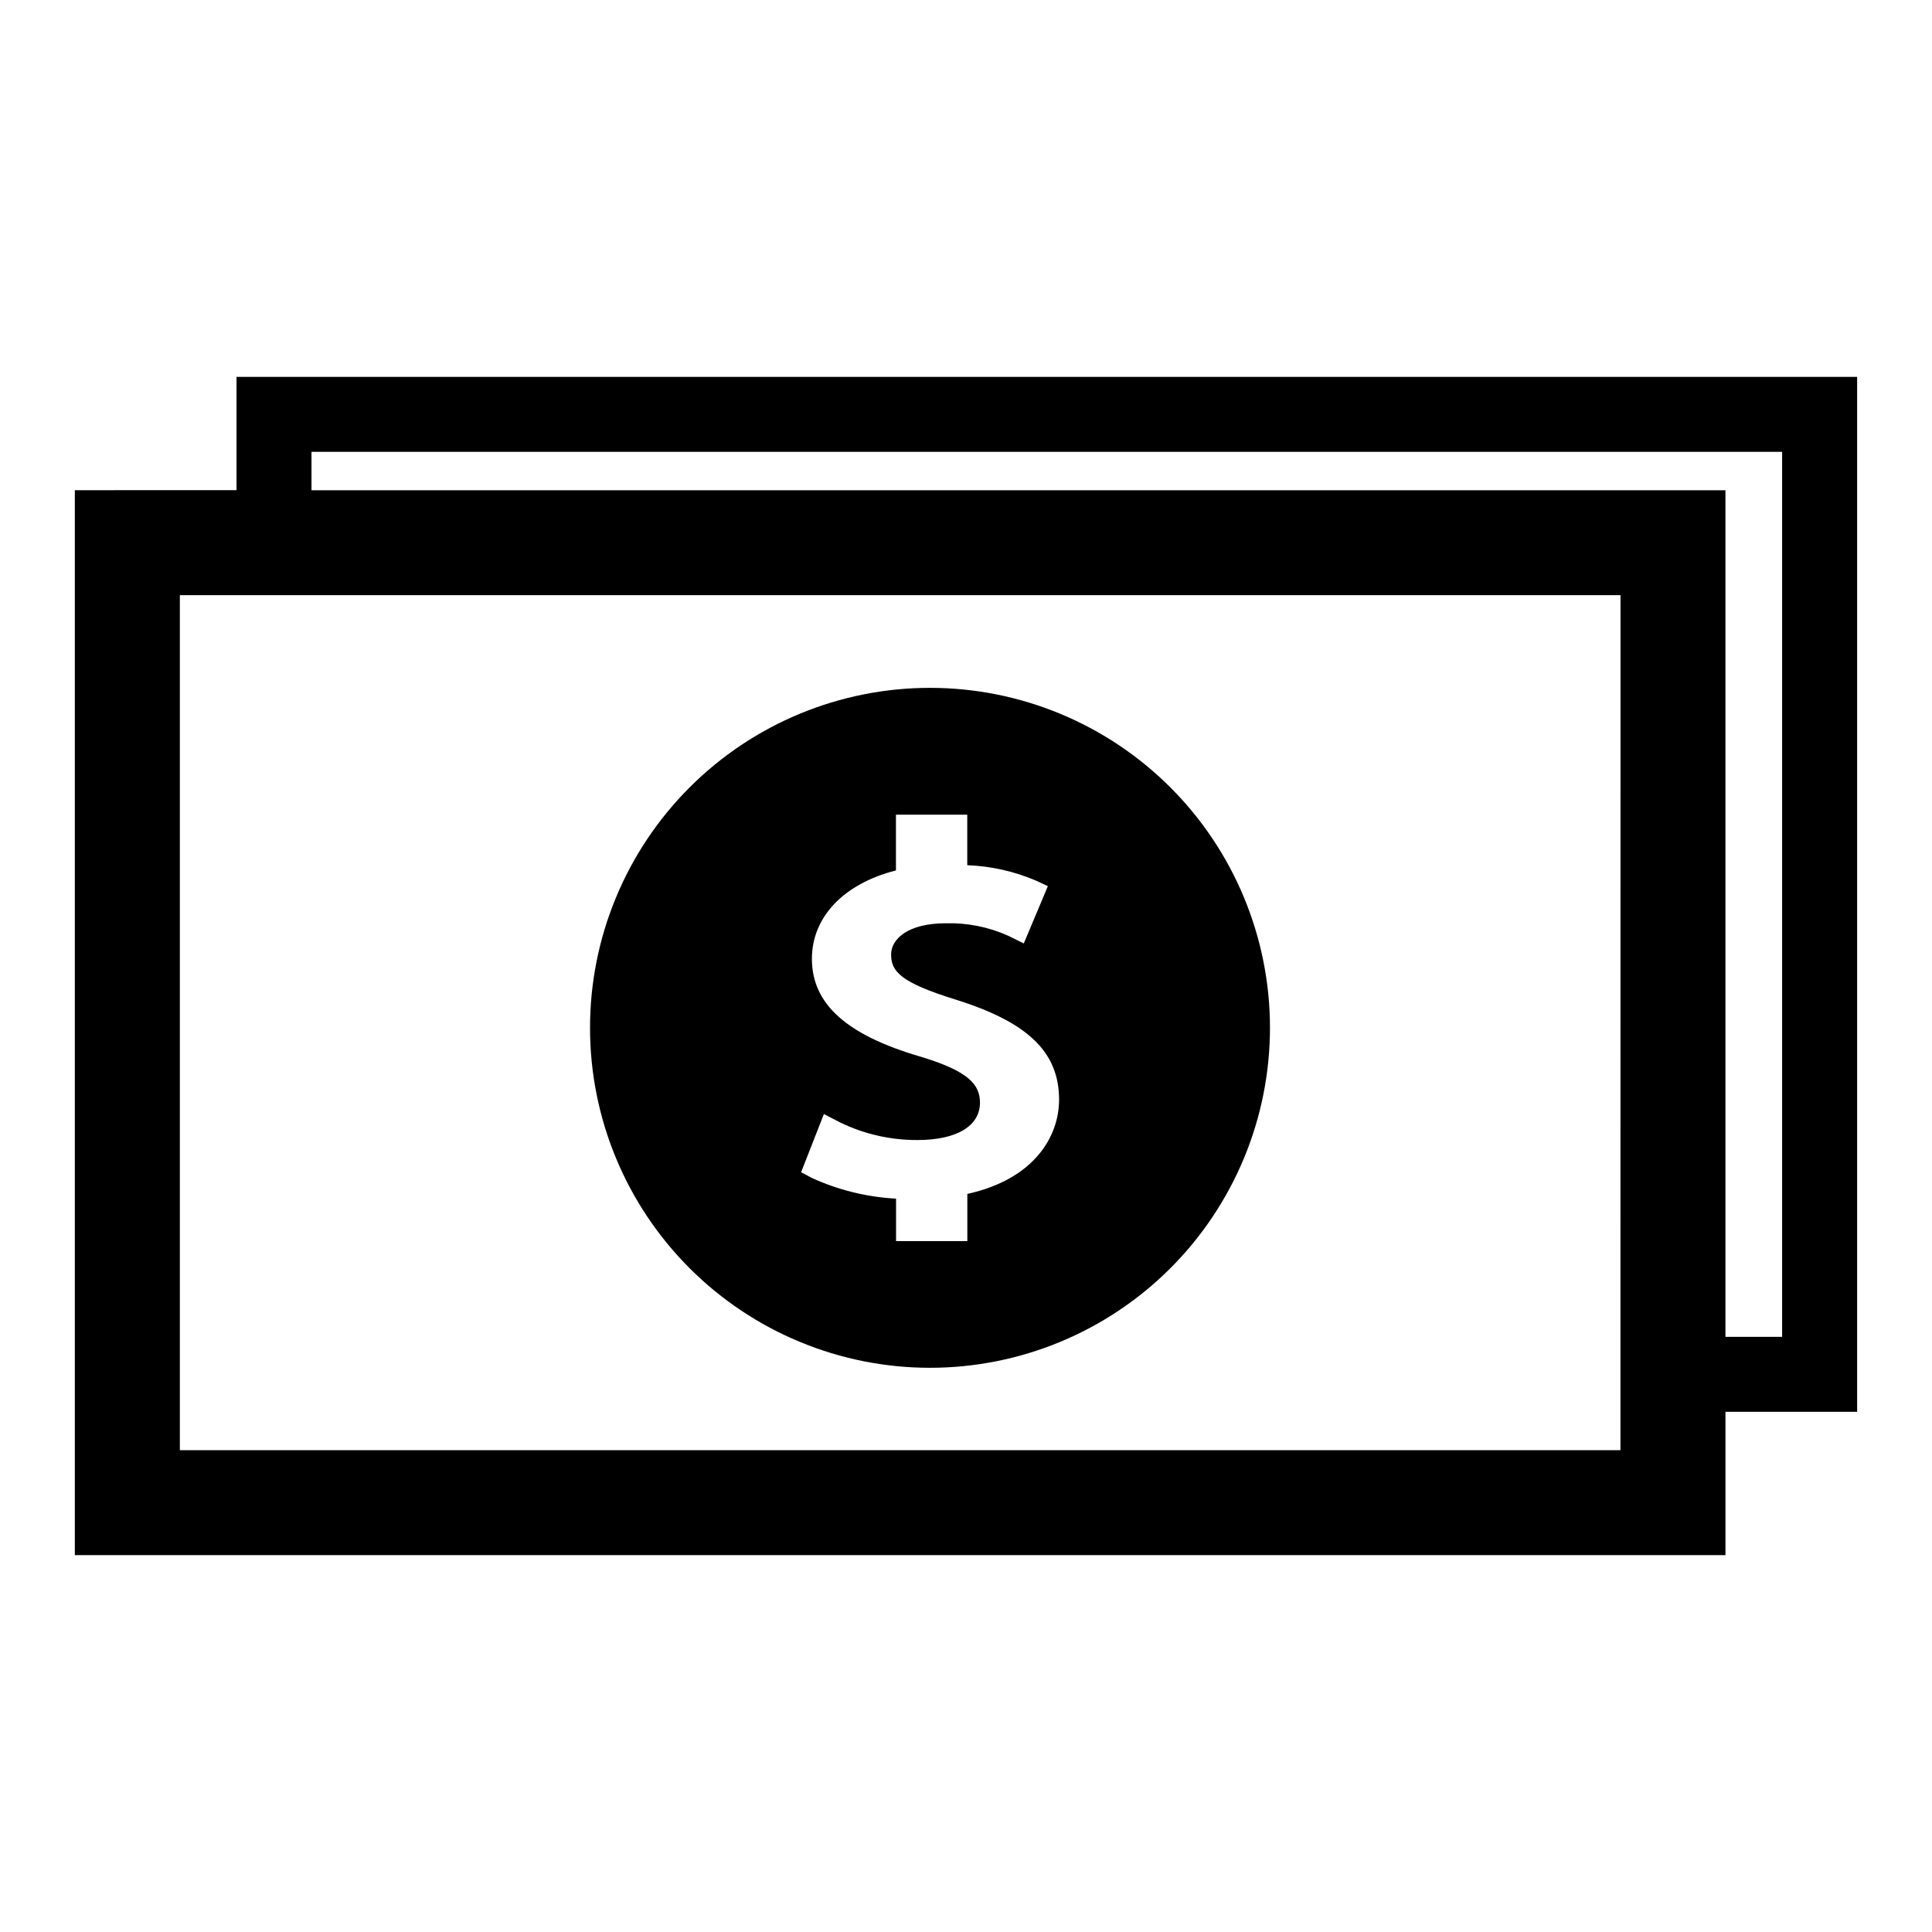
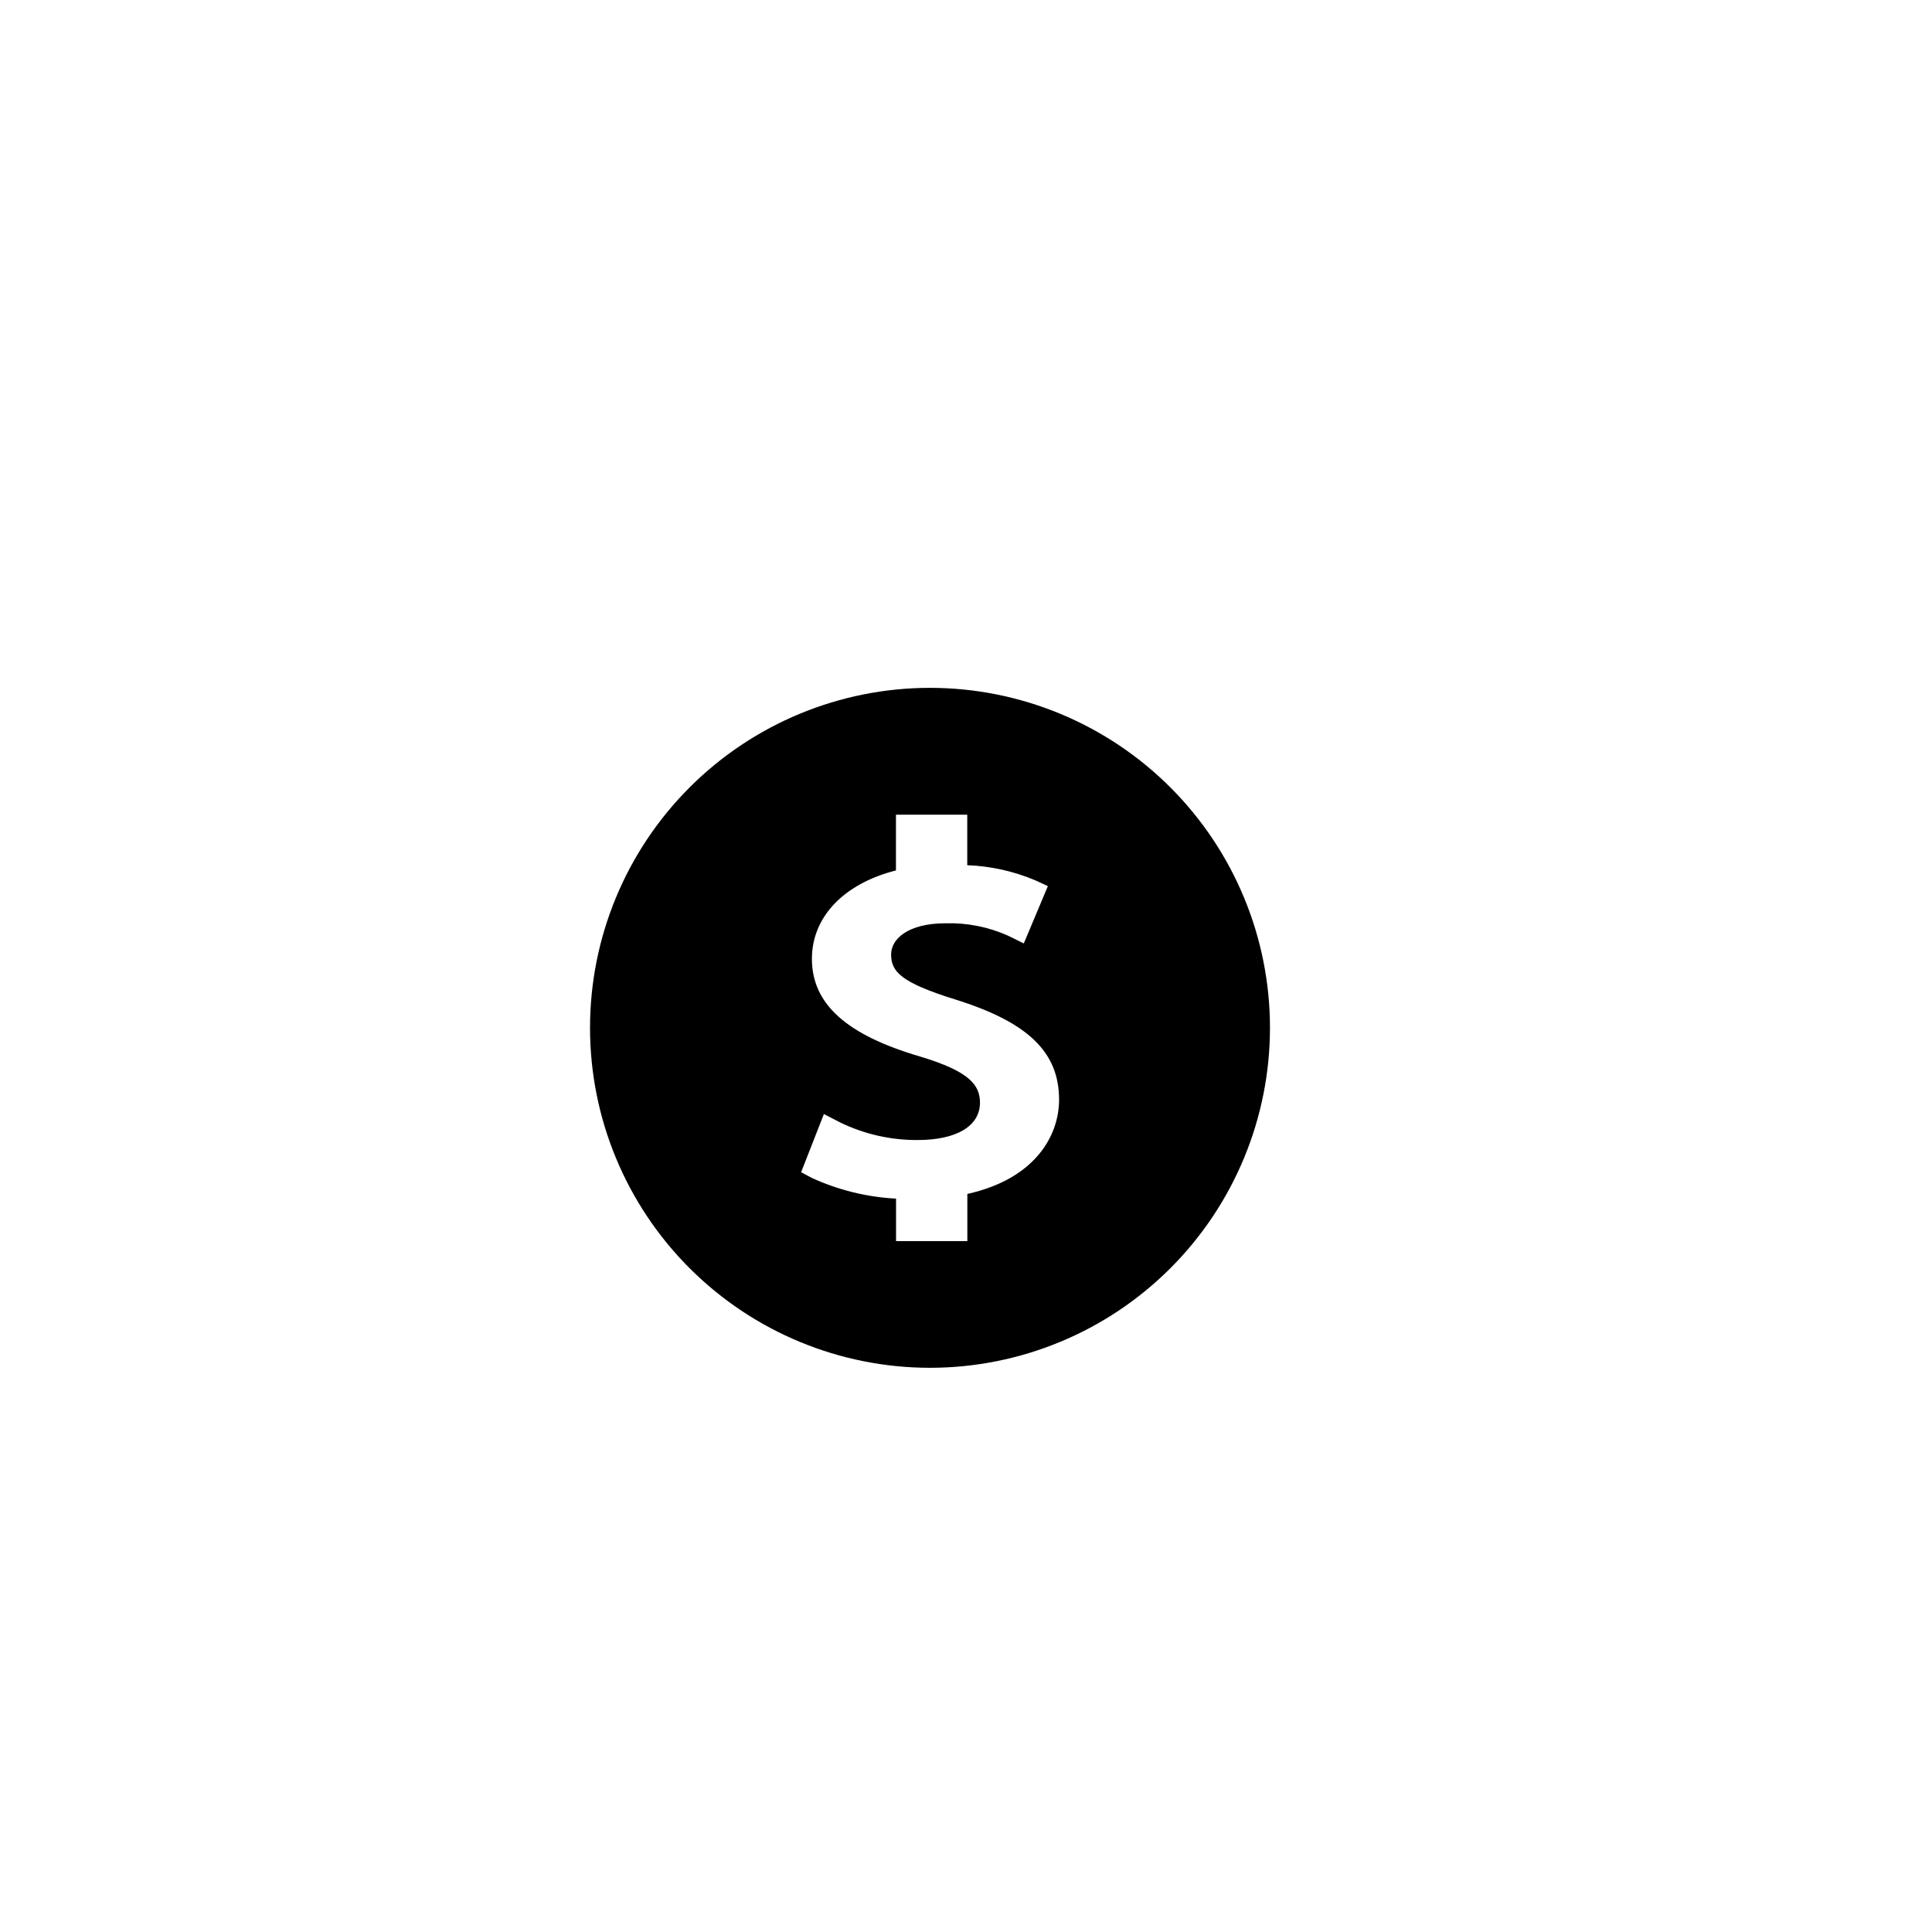
<svg xmlns="http://www.w3.org/2000/svg" fill="#000000" width="800px" height="800px" version="1.1" viewBox="144 144 512 512">
  <g>
-     <path d="m636.16 243.87h-429.48v30.031l-42.848 0.004v282.22h437.43v-37.984h34.898zm-62.727 284.44h-381.77v-226.59h381.79zm42.848-30.031h-15.02v-224.35h-374.71v-10.188h389.73z" />
    <path d="m390.45 506.48c23.895 0 46.812-9.488 63.711-26.387 16.898-16.895 26.391-39.812 26.395-63.707 0-23.895-9.492-46.812-26.391-63.711-16.895-16.895-39.812-26.387-63.711-26.387-23.895 0-46.809 9.492-63.707 26.391-16.895 16.898-26.387 39.816-26.383 63.711 0 23.895 9.492 46.805 26.387 63.699s39.809 26.387 63.699 26.391zm-2.566-82.477c-19.586-5.723-28.719-13.965-28.719-25.906 0-11.109 8.461-19.918 22.27-23.426l0.004-14.77h18.895v13.383h-0.004c6.269 0.238 12.445 1.621 18.219 4.086l3.148 1.465-6.383 15.184-4.148-2.047h-0.004c-5.191-2.324-10.844-3.449-16.531-3.297-9.996 0-14.477 4.156-14.477 8.266 0 4.496 2.512 7.414 16.848 11.879 19.383 6.023 27.664 13.973 27.664 26.598 0 9.645-6.445 21.027-24.309 24.984v12.5h-18.895v-11.254c-7.738-0.41-15.332-2.277-22.375-5.512l-2.785-1.488 6.039-15.414 4.273 2.203v0.004c6.402 3.117 13.438 4.719 20.562 4.676 10.352 0 16.531-3.715 16.531-9.918-0.031-4.598-2.676-8.25-15.824-12.195z" />
  </g>
</svg>